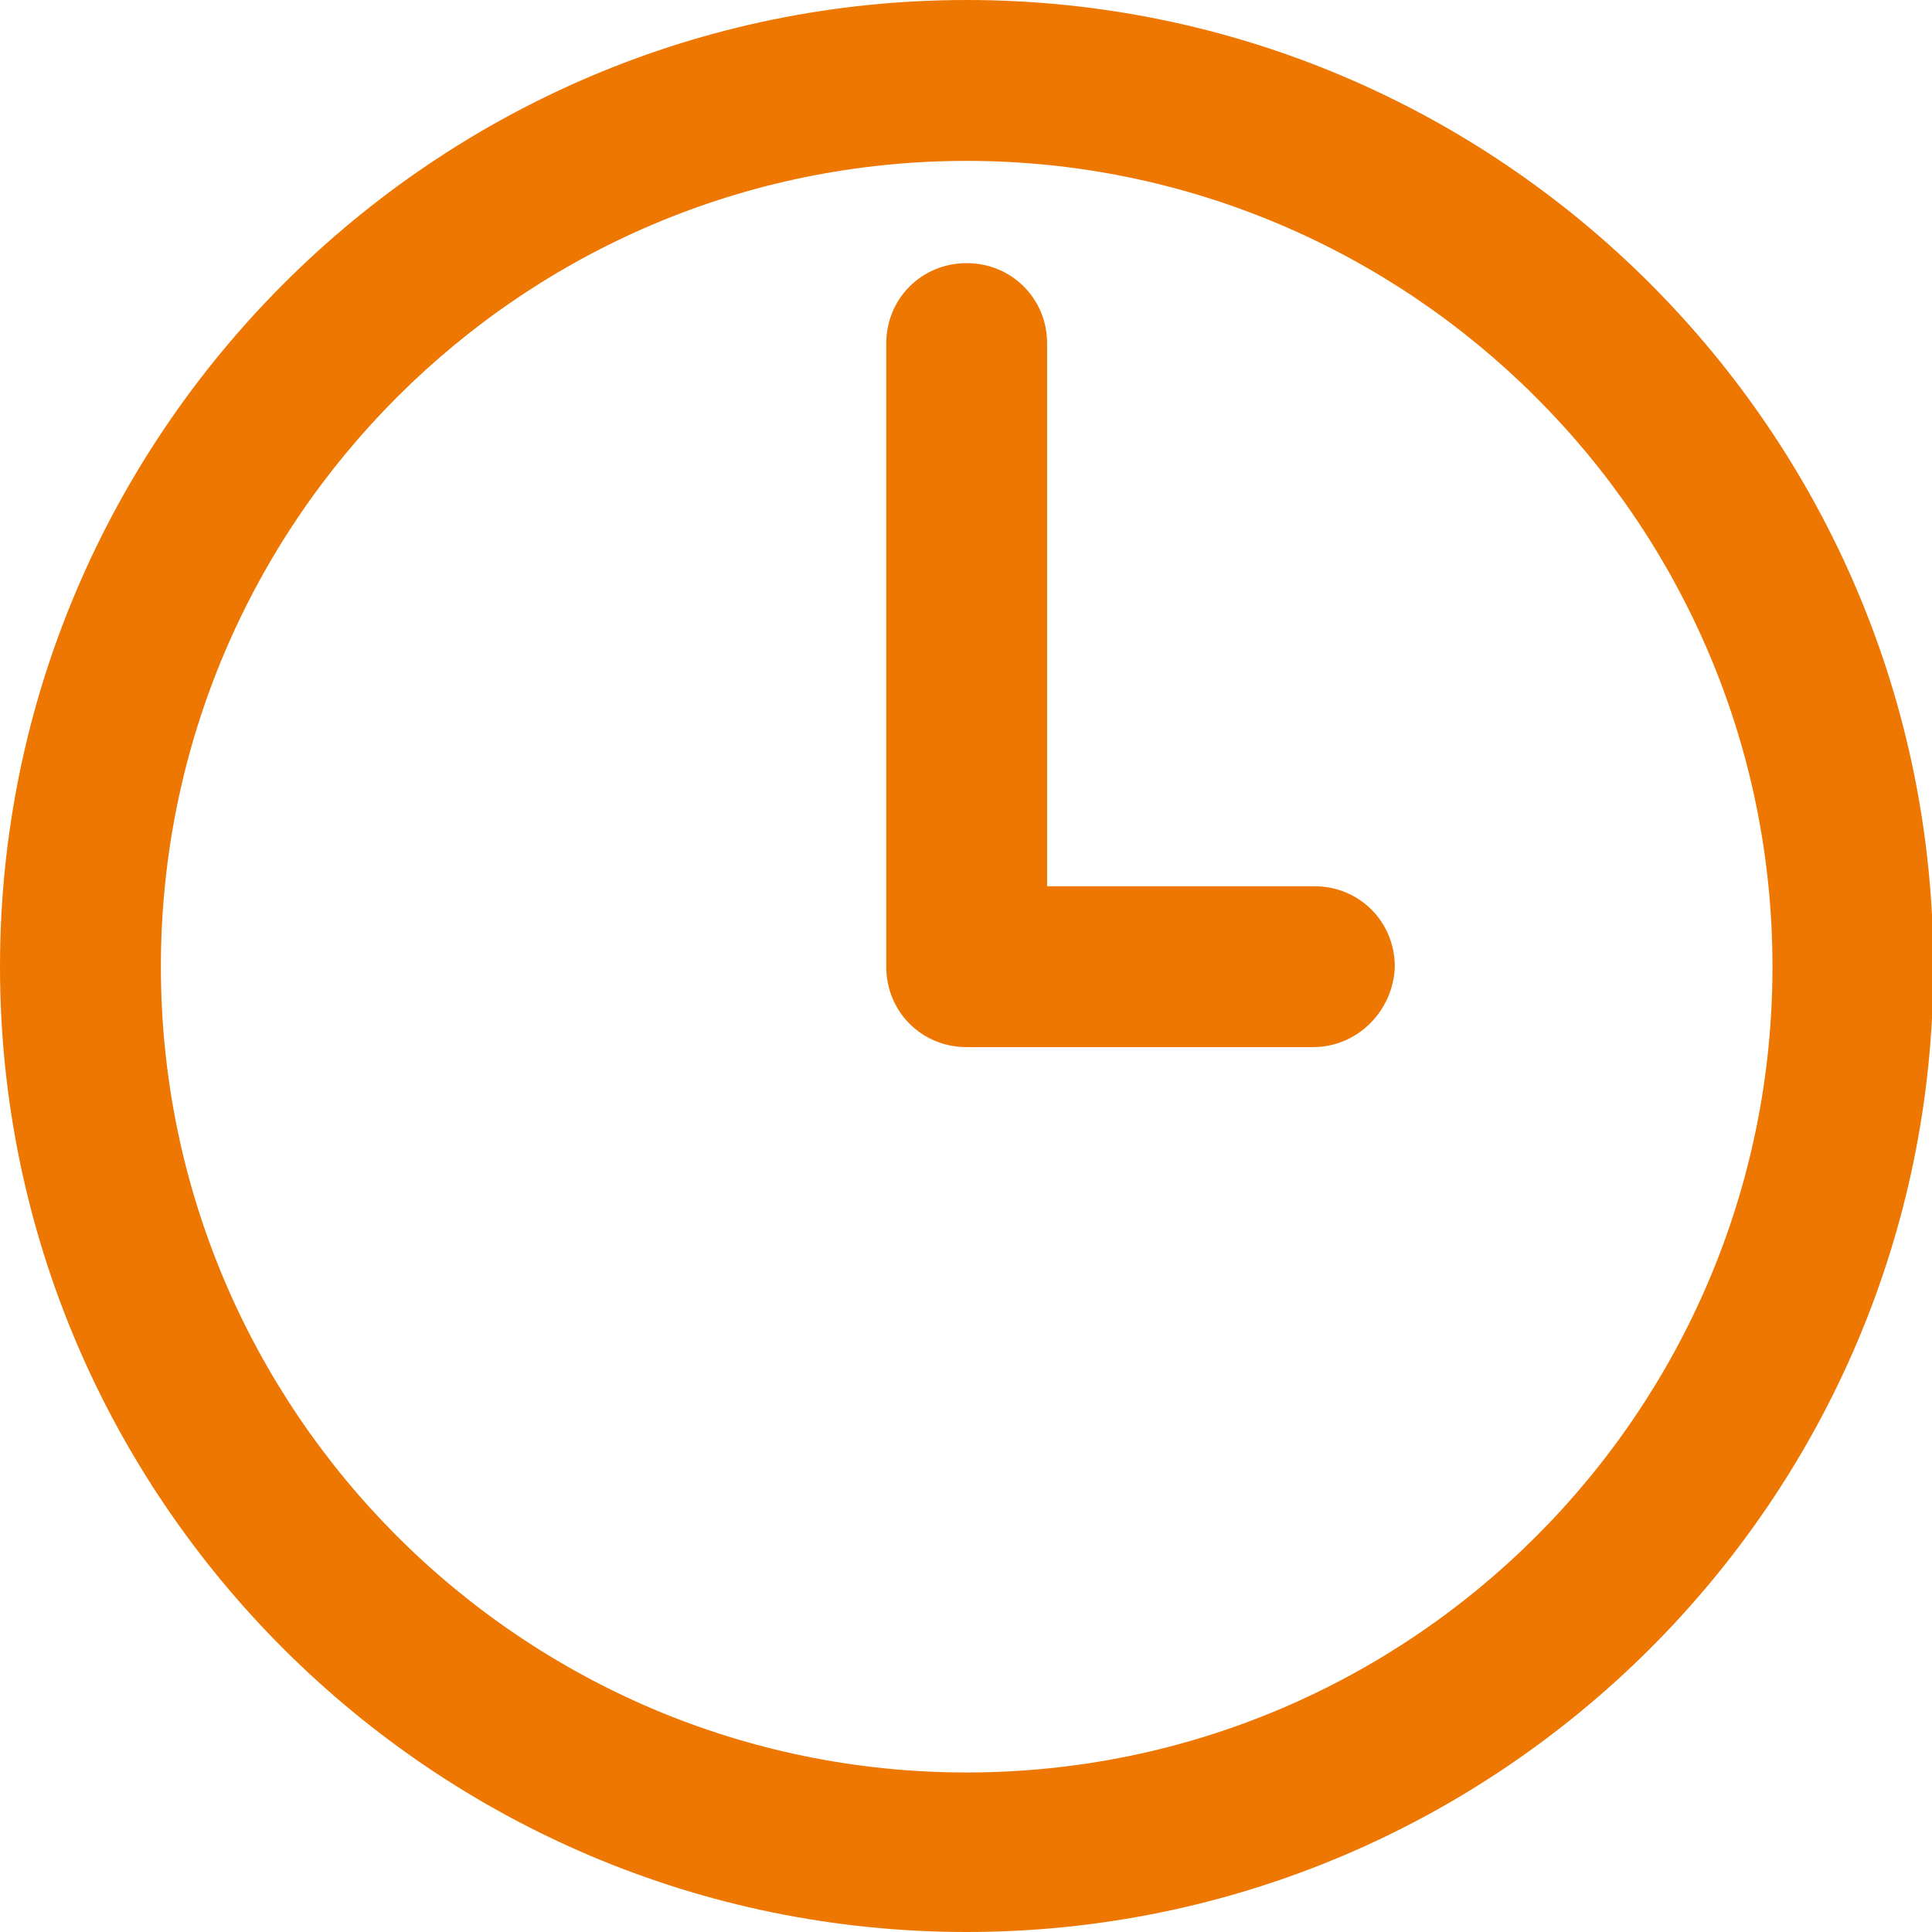
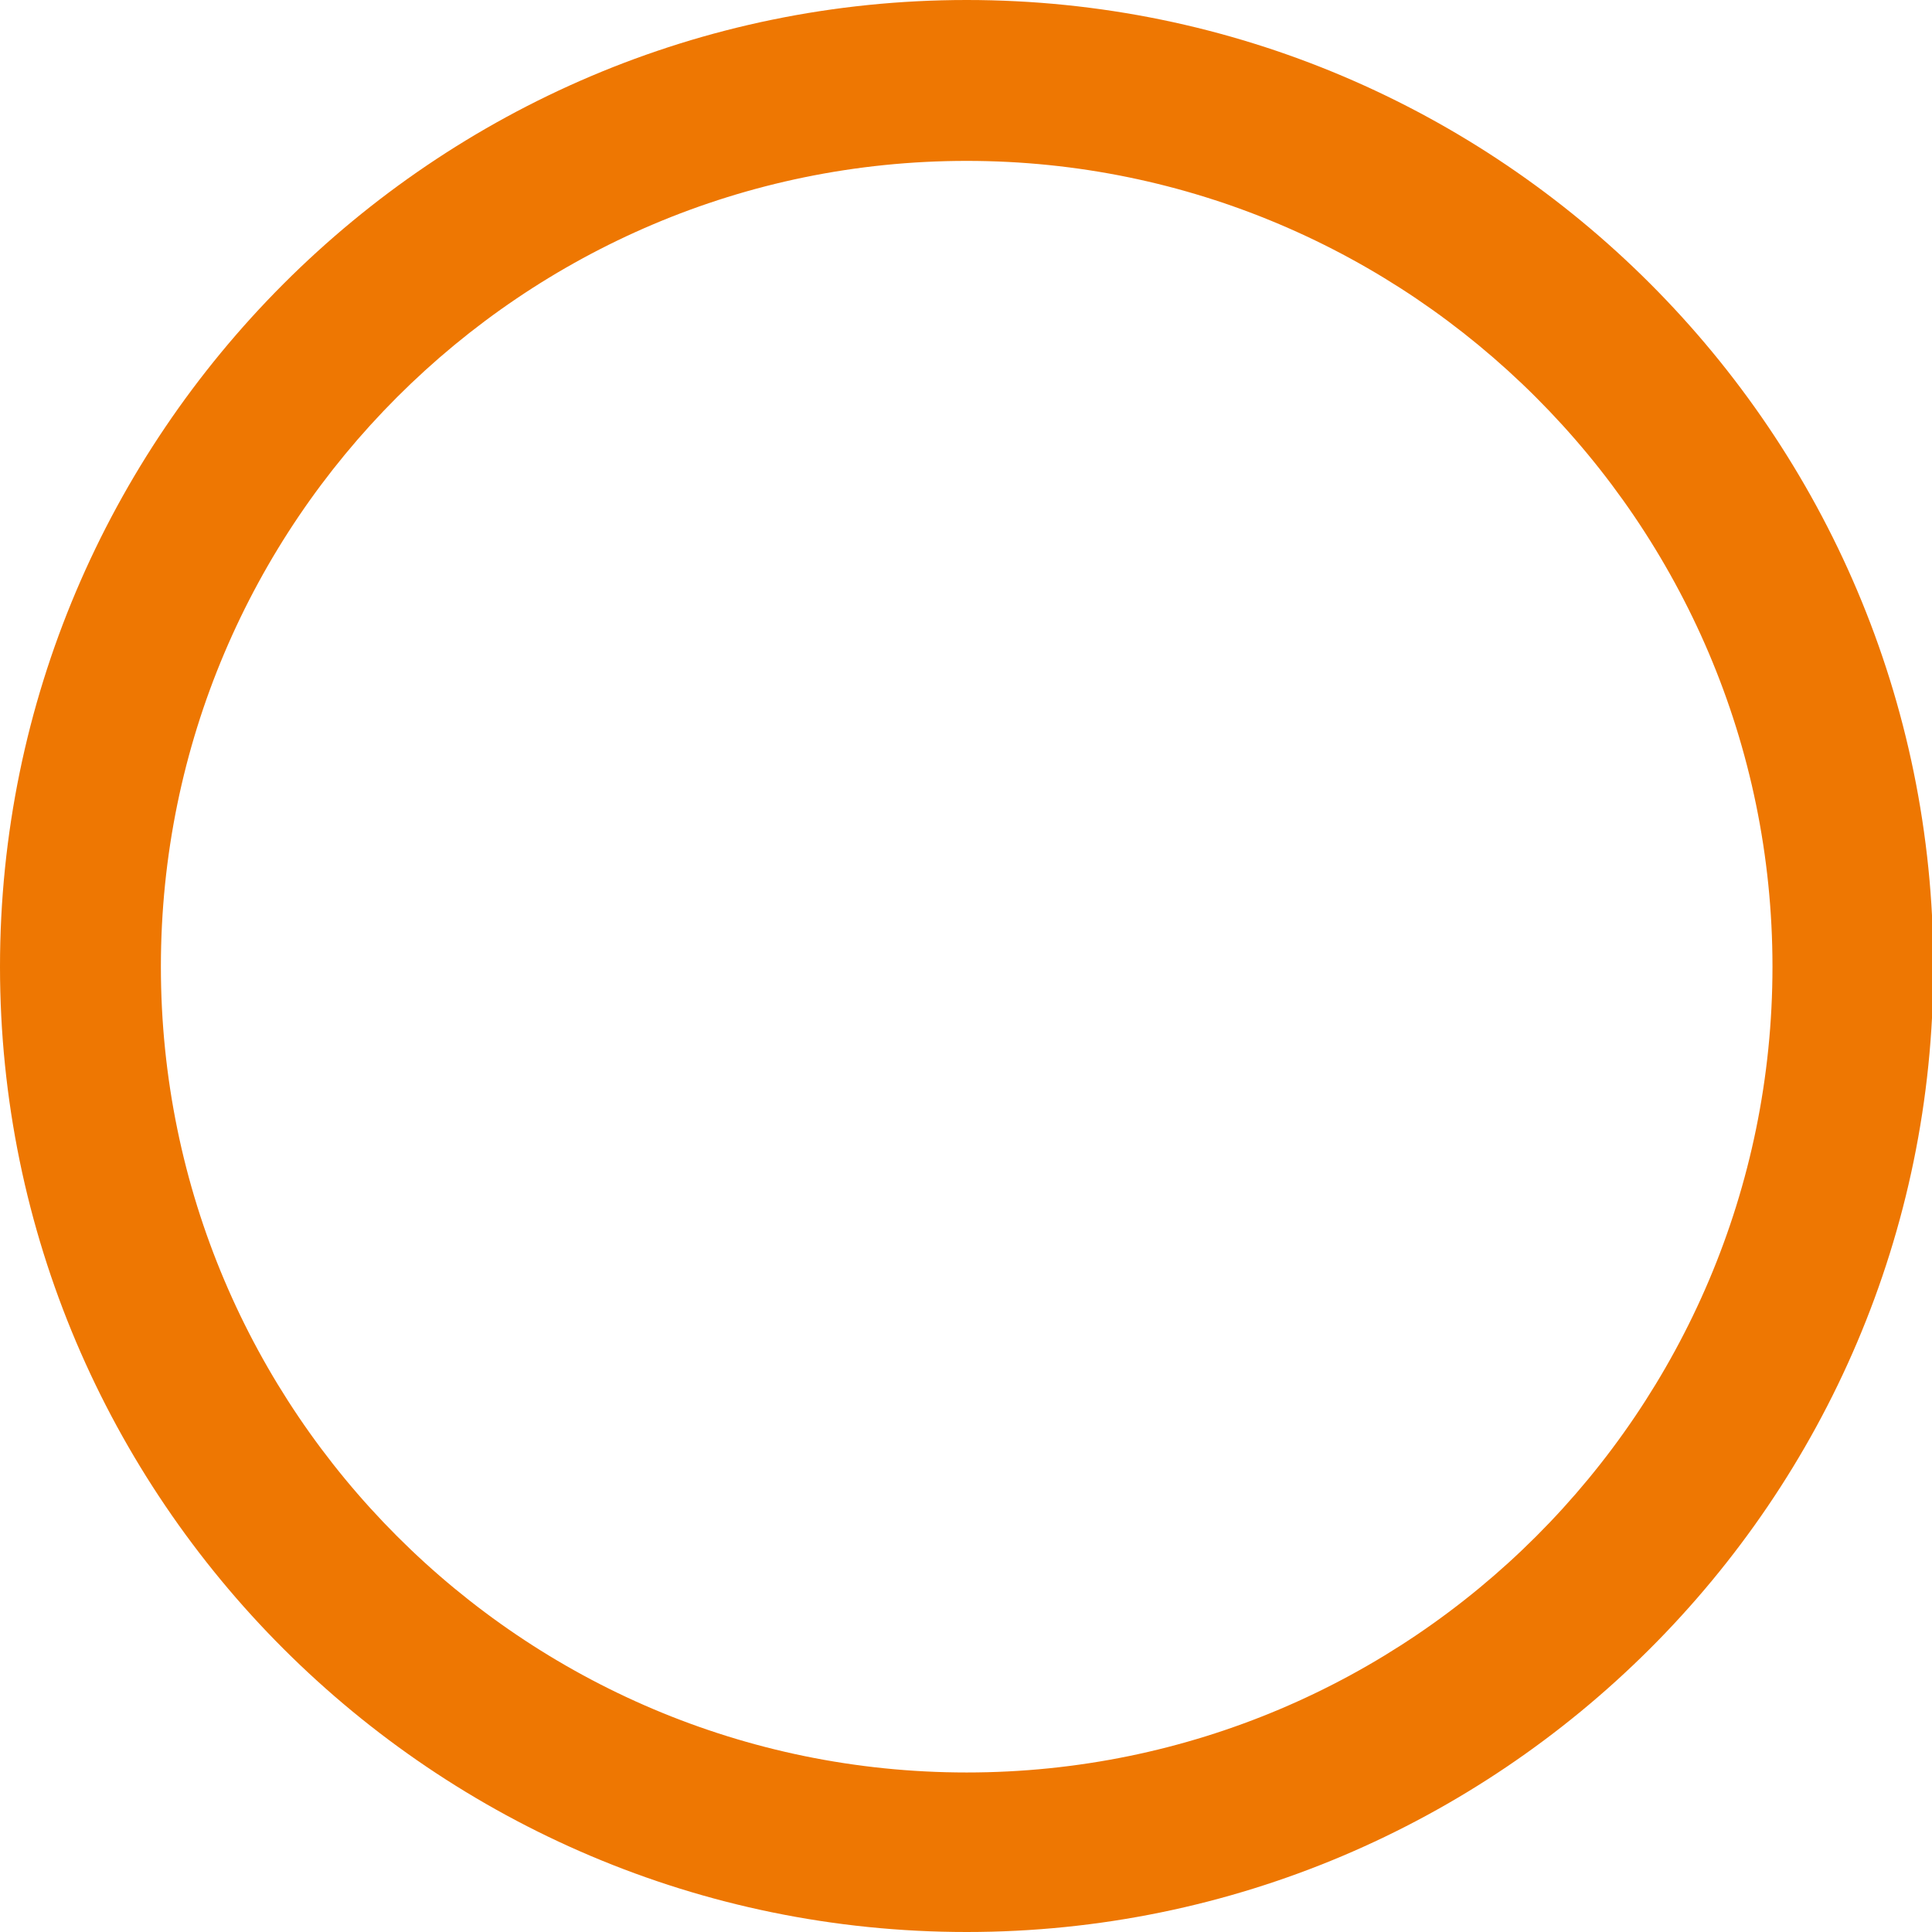
<svg xmlns="http://www.w3.org/2000/svg" version="1.1" id="レイヤー_1" x="0px" y="0px" viewBox="0 0 141.7 141.7" style="enable-background:new 0 0 141.7 141.7;" xml:space="preserve">
  <style type="text/css">
	.st0{fill:#EE7702;}
</style>
  <g>
    <g>
      <path class="st0" d="M70.9,11.8c-32.6,0-59.1,26.5-59.1,59.1s26.5,59.1,59.1,59.1s59.1-26.5,59.1-59.1S103.4,11.8,70.9,11.8    C70.9,11.8,70.9,11.8,70.9,11.8z M70.9,141.7C31.8,141.7,0,109.9,0,70.9S31.8,0,70.9,0s70.9,31.8,70.9,70.9    S109.9,141.7,70.9,141.7z" />
-       <path class="st0" d="M96.3,76.8H70.9c-3.3,0-5.9-2.6-5.9-5.9V25.2c0-3.3,2.6-5.9,5.9-5.9s5.9,2.6,5.9,5.9V65h19.6    c3.3,0,5.9,2.6,5.9,5.9C102.2,74.1,99.6,76.8,96.3,76.8L96.3,76.8z" />
    </g>
  </g>
</svg>